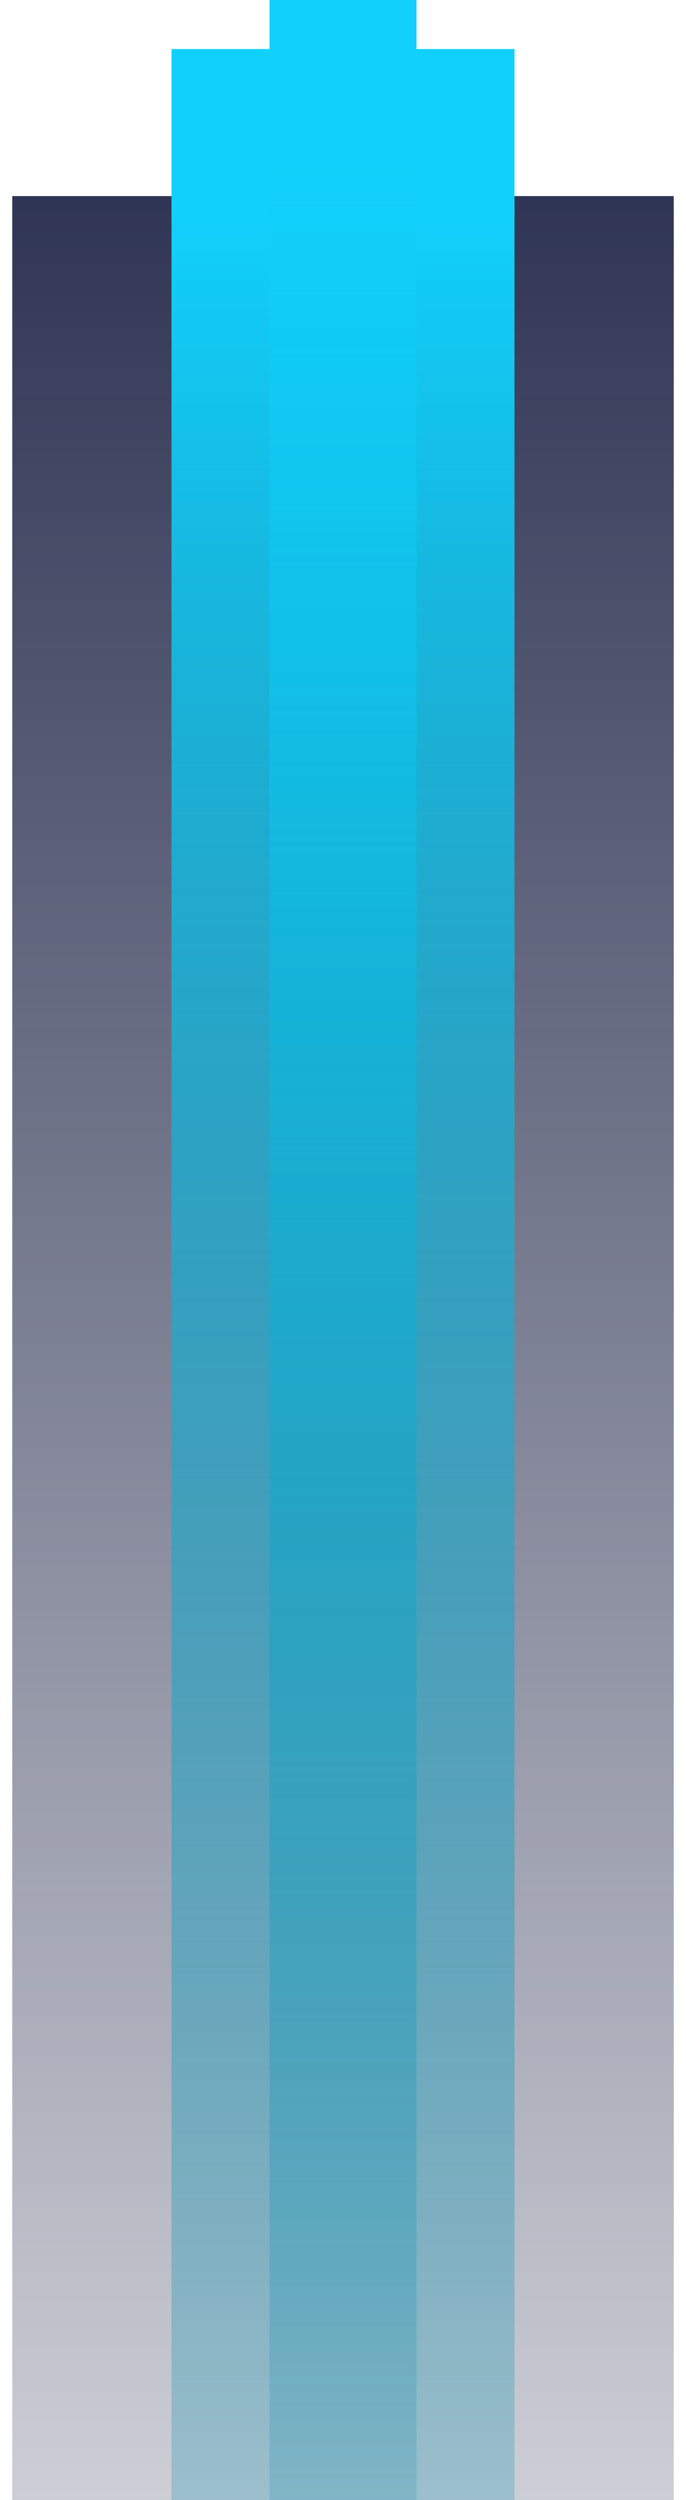
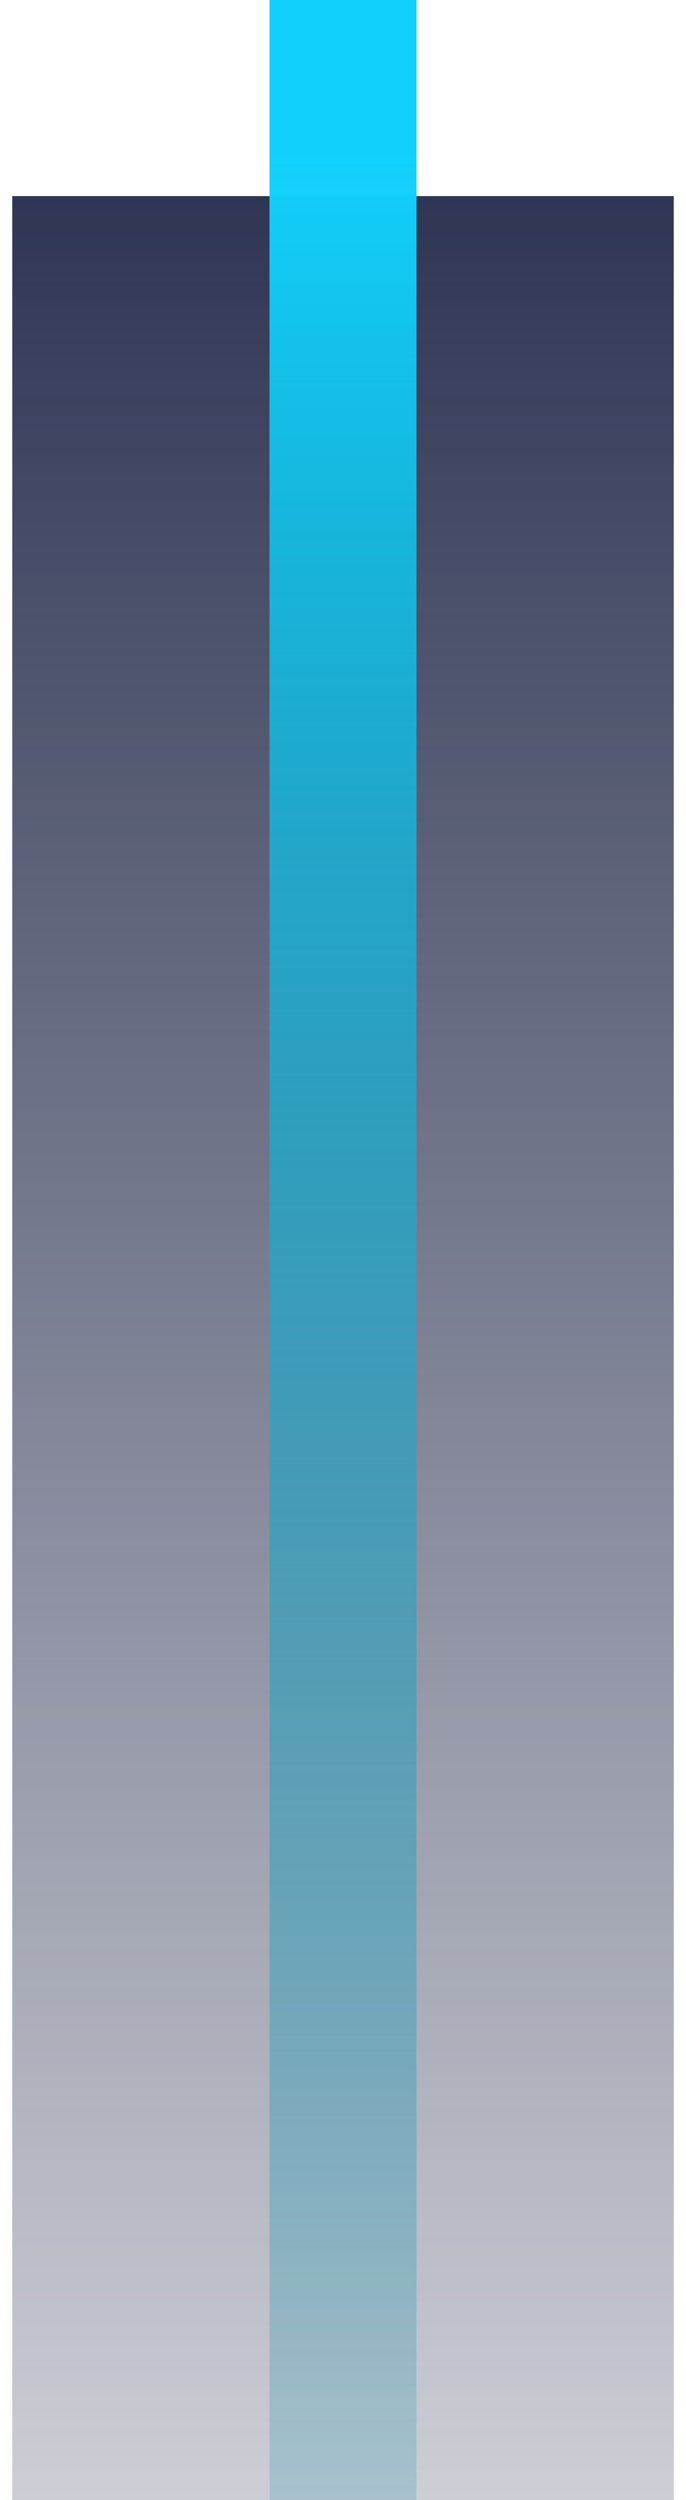
<svg xmlns="http://www.w3.org/2000/svg" width="28" height="102" viewBox="0 0 28 102" fill="none">
  <path d="M14 145L14 8" stroke="url(#paint0_linear_1_11713)" stroke-width="27" />
-   <path d="M14 133L14 2" stroke="url(#paint1_linear_1_11713)" stroke-width="14" />
  <path d="M14 124L14 -2.98023e-06" stroke="url(#paint2_linear_1_11713)" stroke-width="6" />
  <defs>
    <linearGradient id="paint0_linear_1_11713" x1="13.5" y1="132.156" x2="13.5" y2="8" gradientUnits="userSpaceOnUse">
      <stop stop-color="#2F3554" stop-opacity="0" />
      <stop offset="1" stop-color="#2F3554" />
    </linearGradient>
    <linearGradient id="paint1_linear_1_11713" x1="14.5" y1="133" x2="14.5" y2="8.458" gradientUnits="userSpaceOnUse">
      <stop stop-color="#0A7C96" stop-opacity="0" />
      <stop offset="1" stop-color="#11D1FC" />
    </linearGradient>
    <linearGradient id="paint2_linear_1_11713" x1="14.5" y1="124" x2="14.5" y2="6.113" gradientUnits="userSpaceOnUse">
      <stop stop-color="#0A7C96" stop-opacity="0" />
      <stop offset="1" stop-color="#11D1FC" />
    </linearGradient>
  </defs>
</svg>